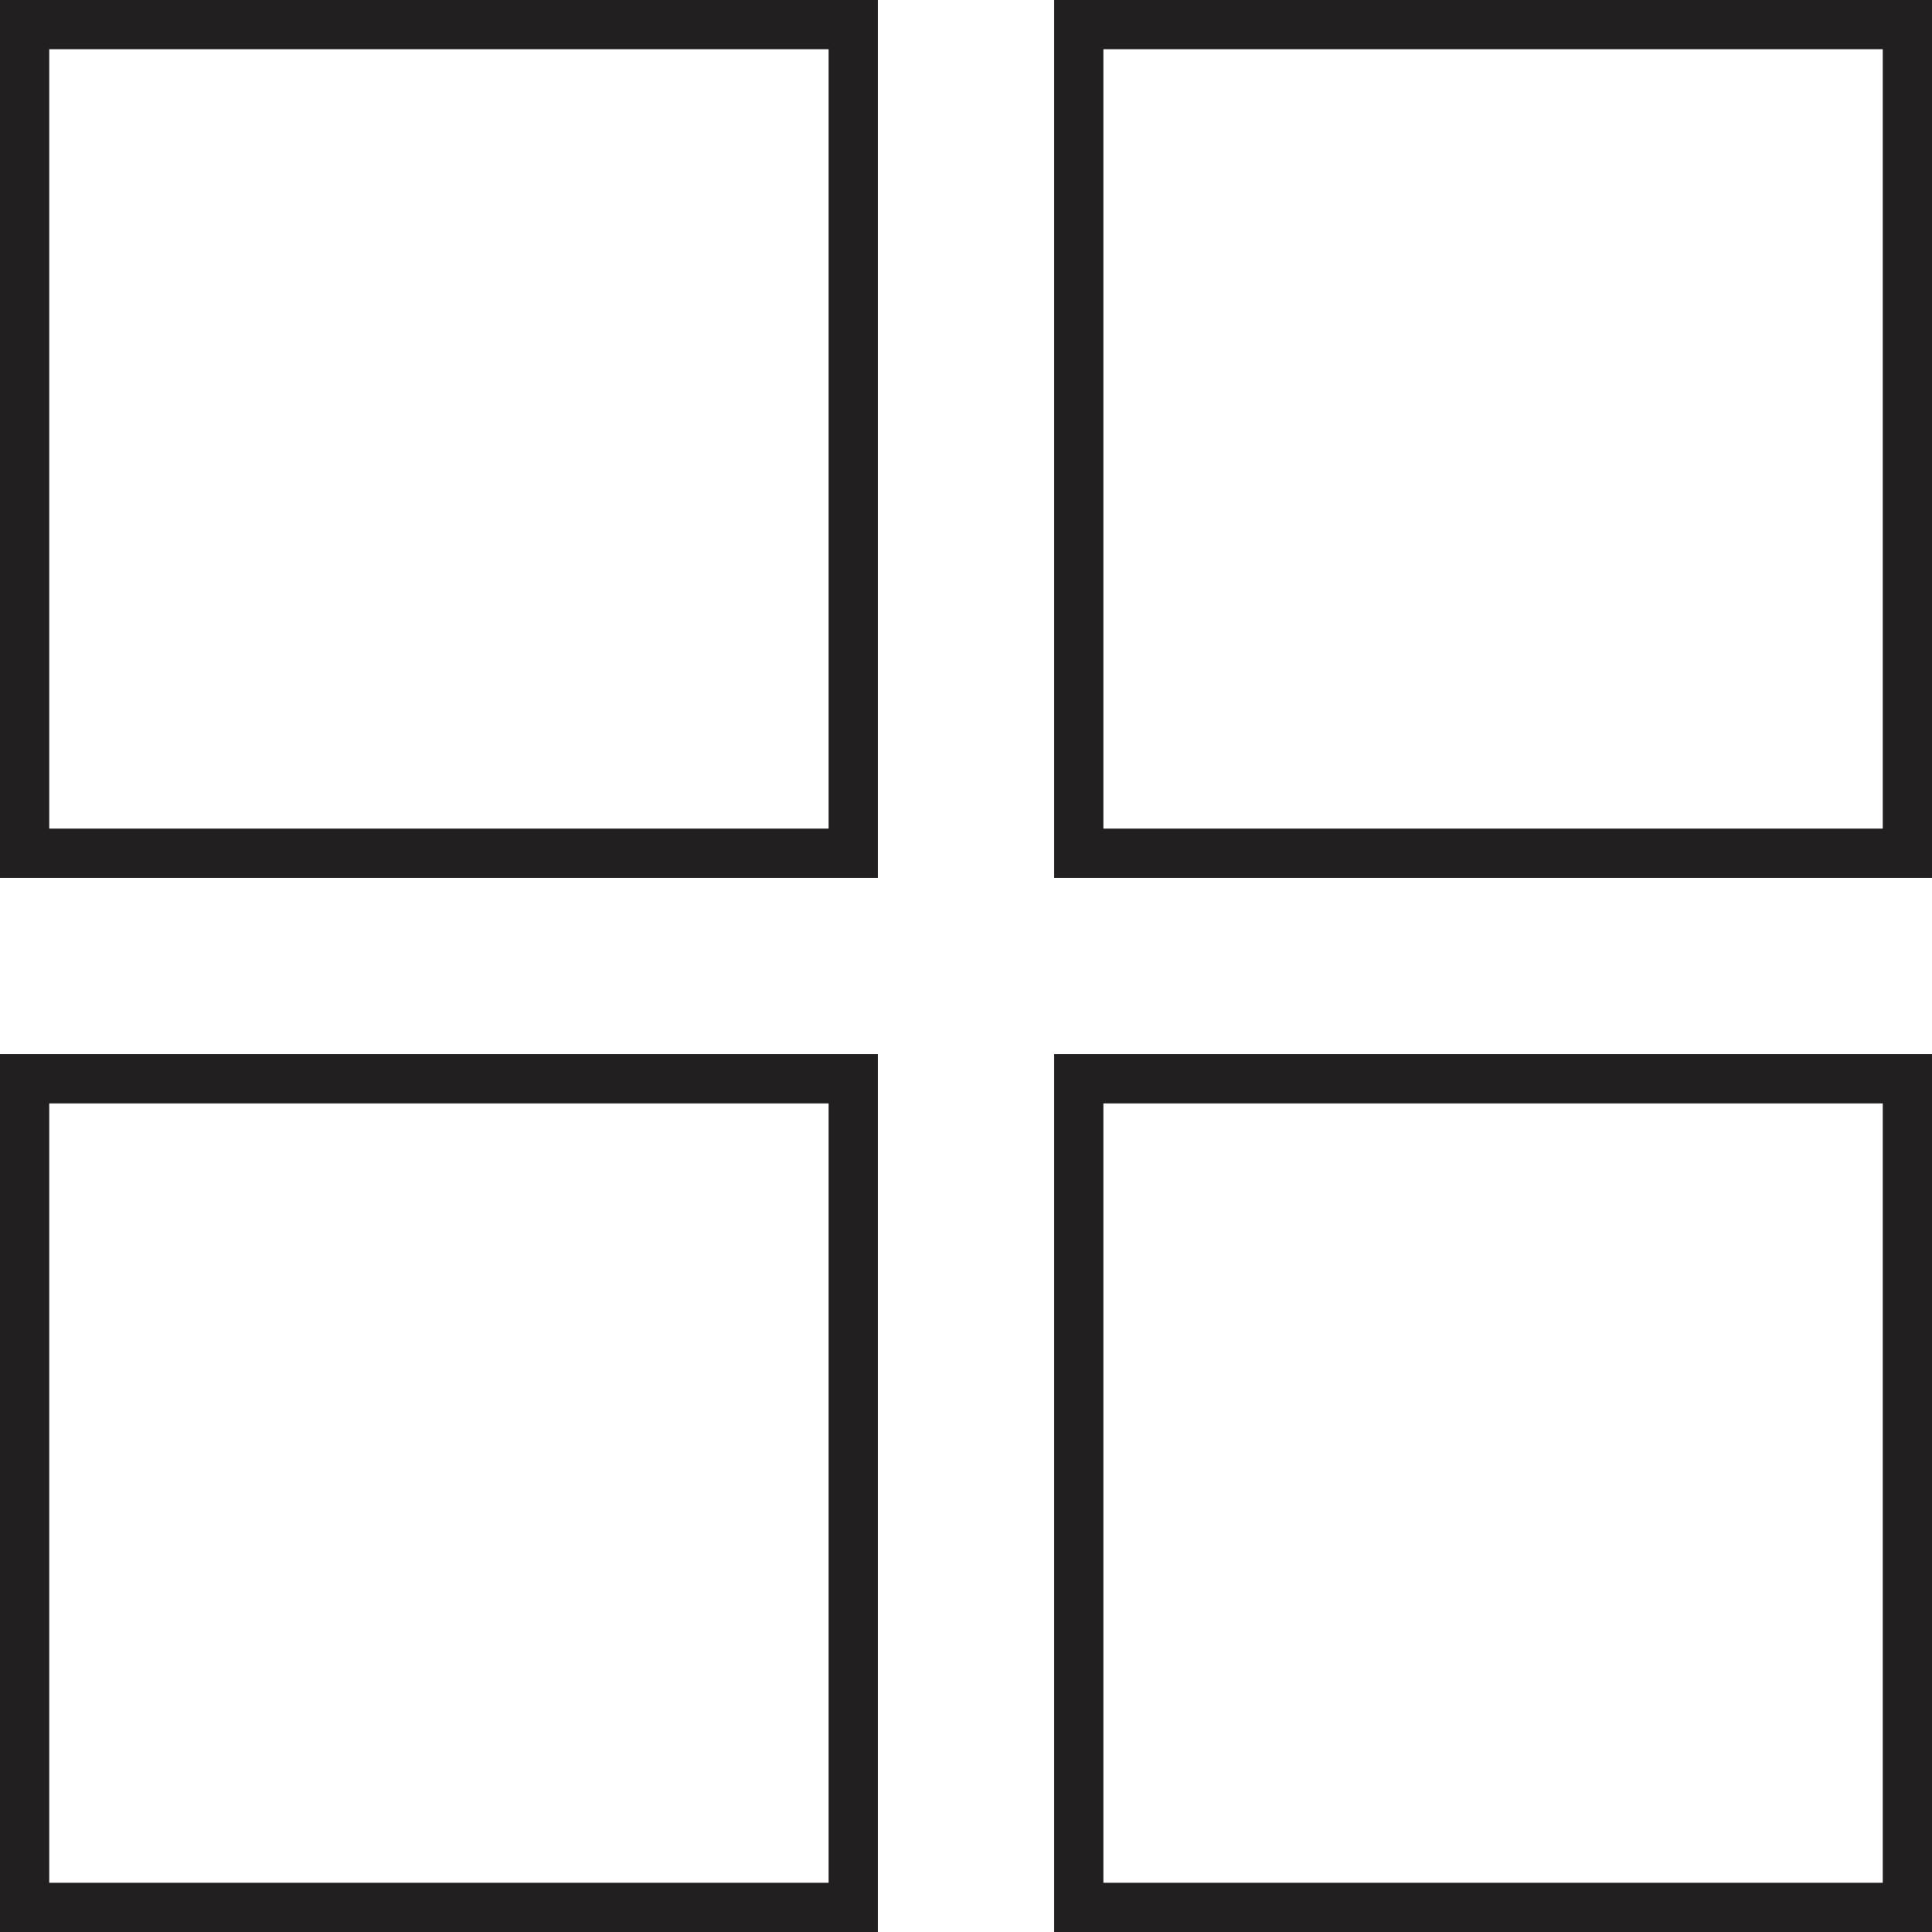
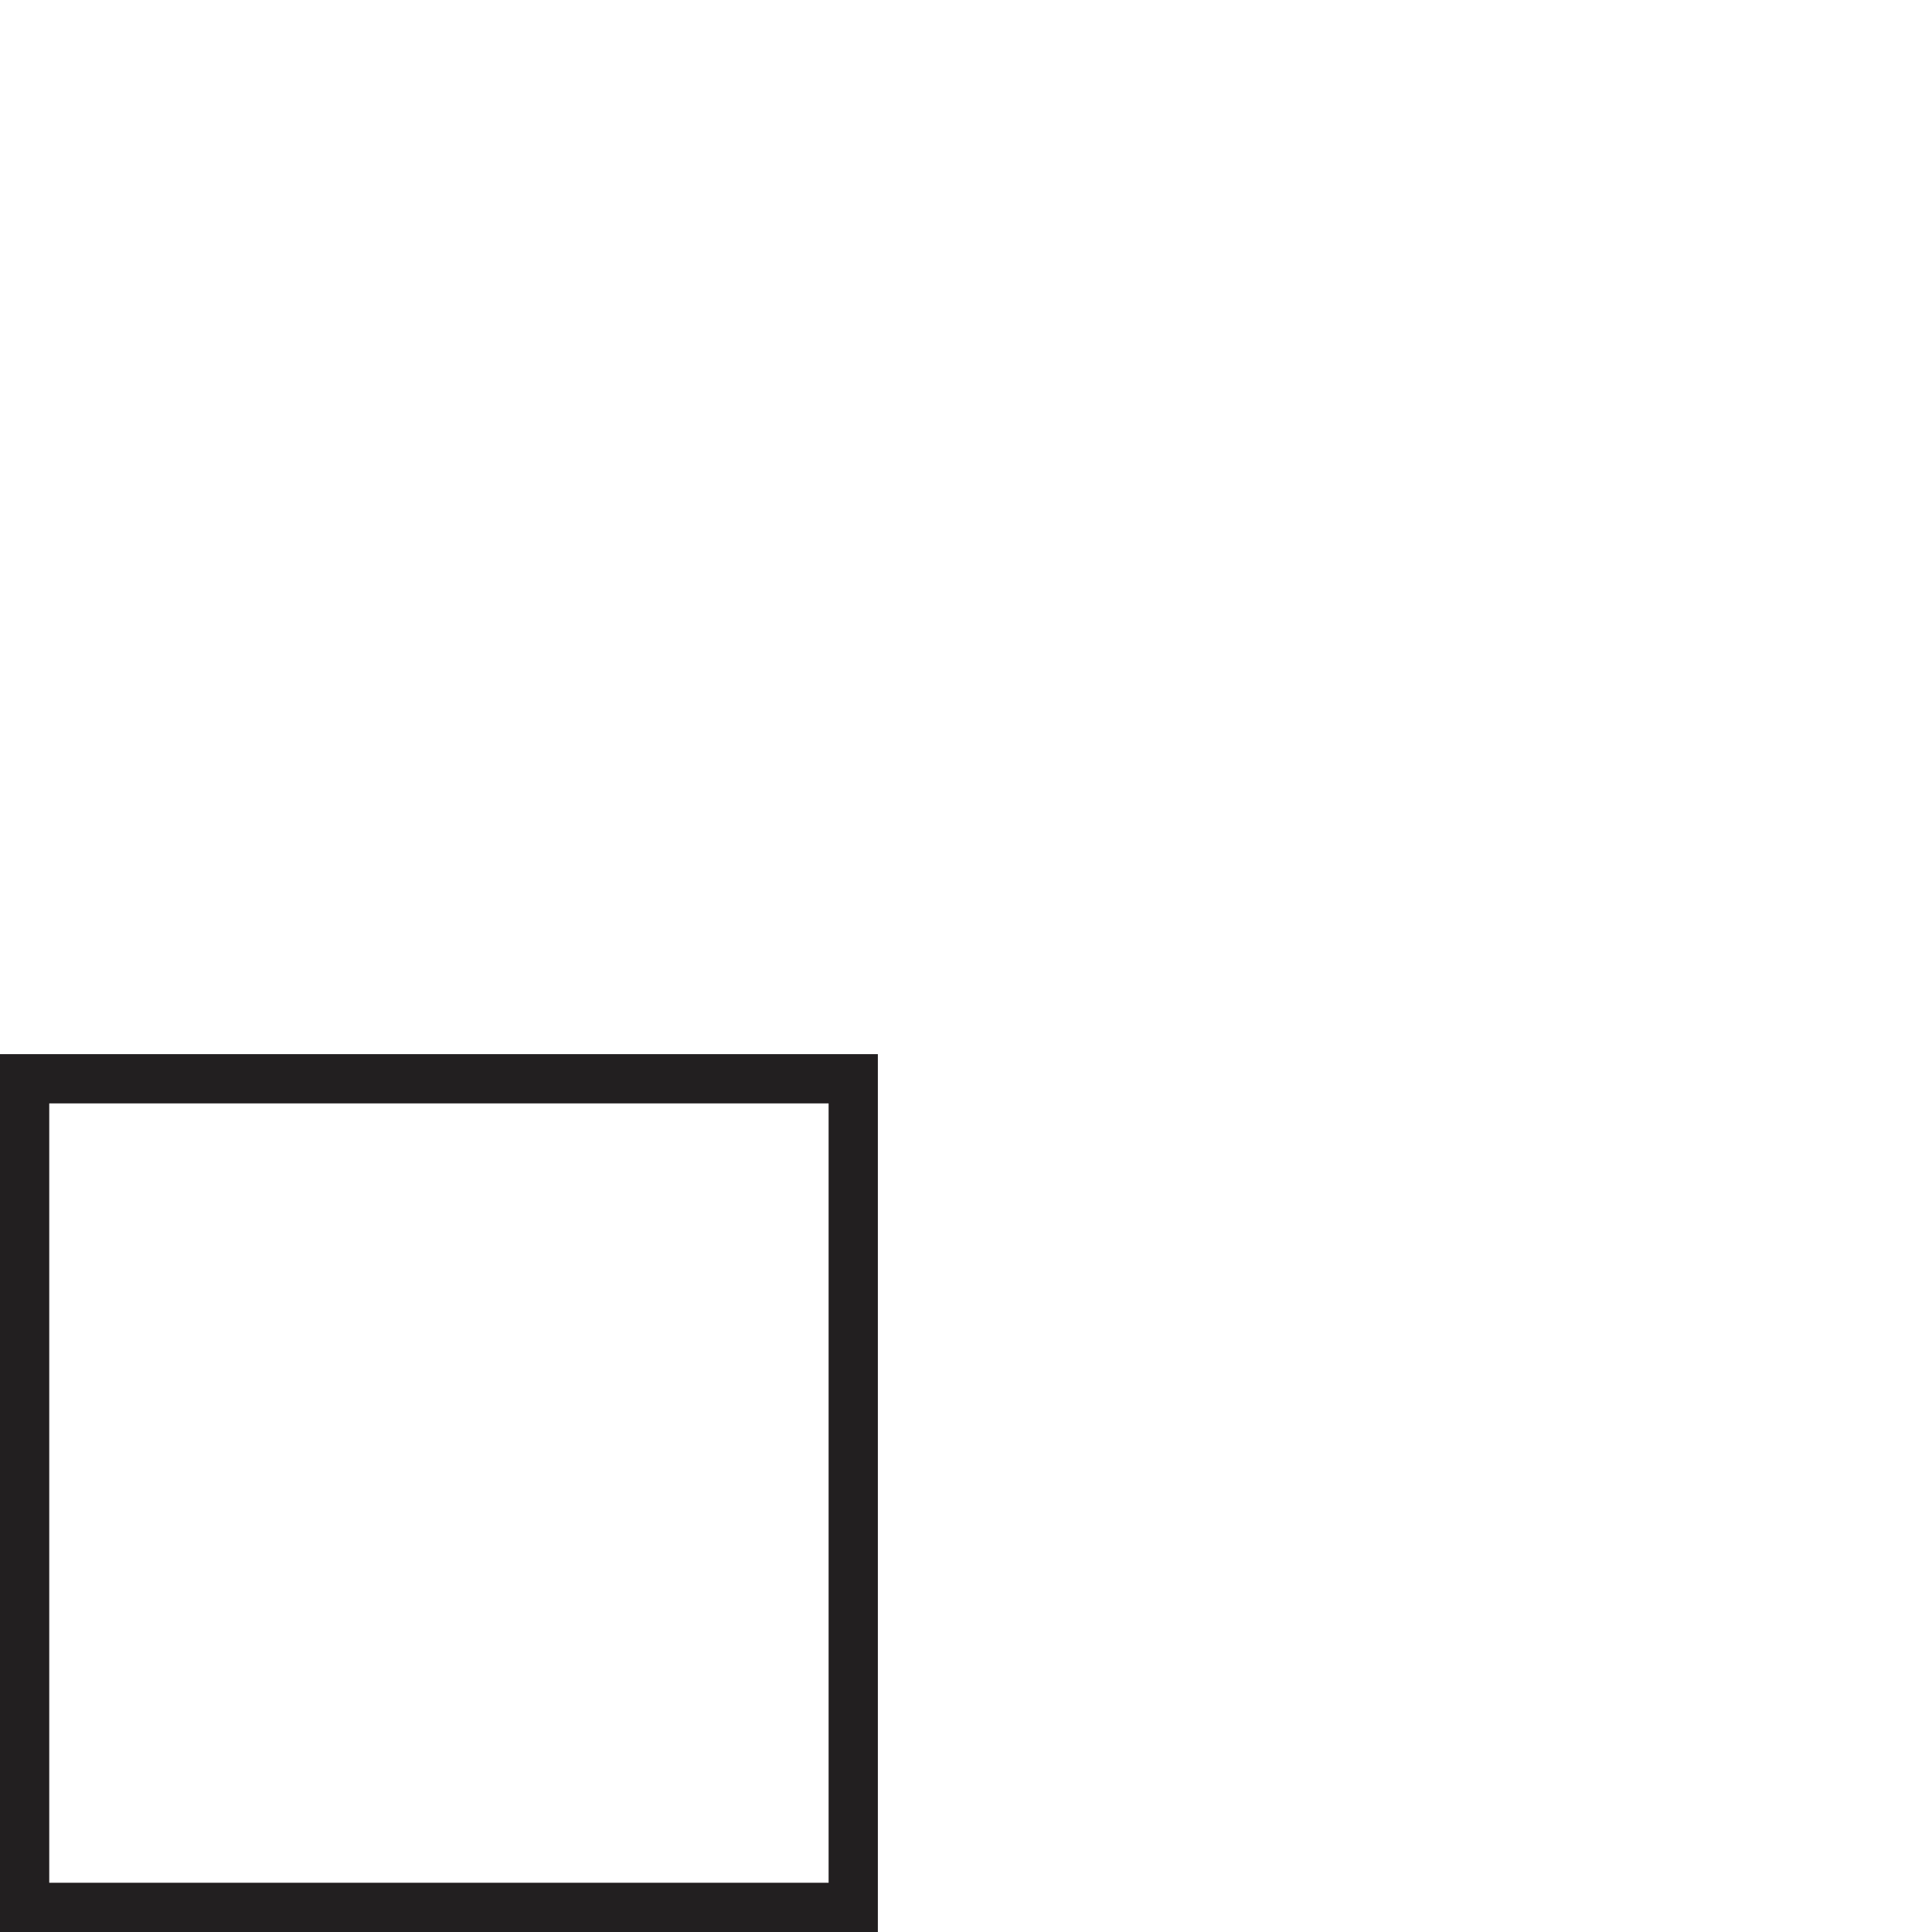
<svg xmlns="http://www.w3.org/2000/svg" id="Layer_2" data-name="Layer 2" viewBox="0 0 58.85 58.85">
  <defs>
    <style>      .cls-1 {        fill: none;        stroke: #221f20;        stroke-miterlimit: 10;        stroke-width: 1.5px;      }    </style>
  </defs>
  <g id="Layer_1-2" data-name="Layer 1">
-     <rect class="cls-1" x="32.86" y=".75" width="25.24" height="25.24" />
-     <rect class="cls-1" x=".75" y=".75" width="25.24" height="25.24" />
-     <rect class="cls-1" x="32.86" y="32.86" width="25.24" height="25.24" />
    <rect class="cls-1" x=".75" y="32.86" width="25.24" height="25.24" />
  </g>
</svg>